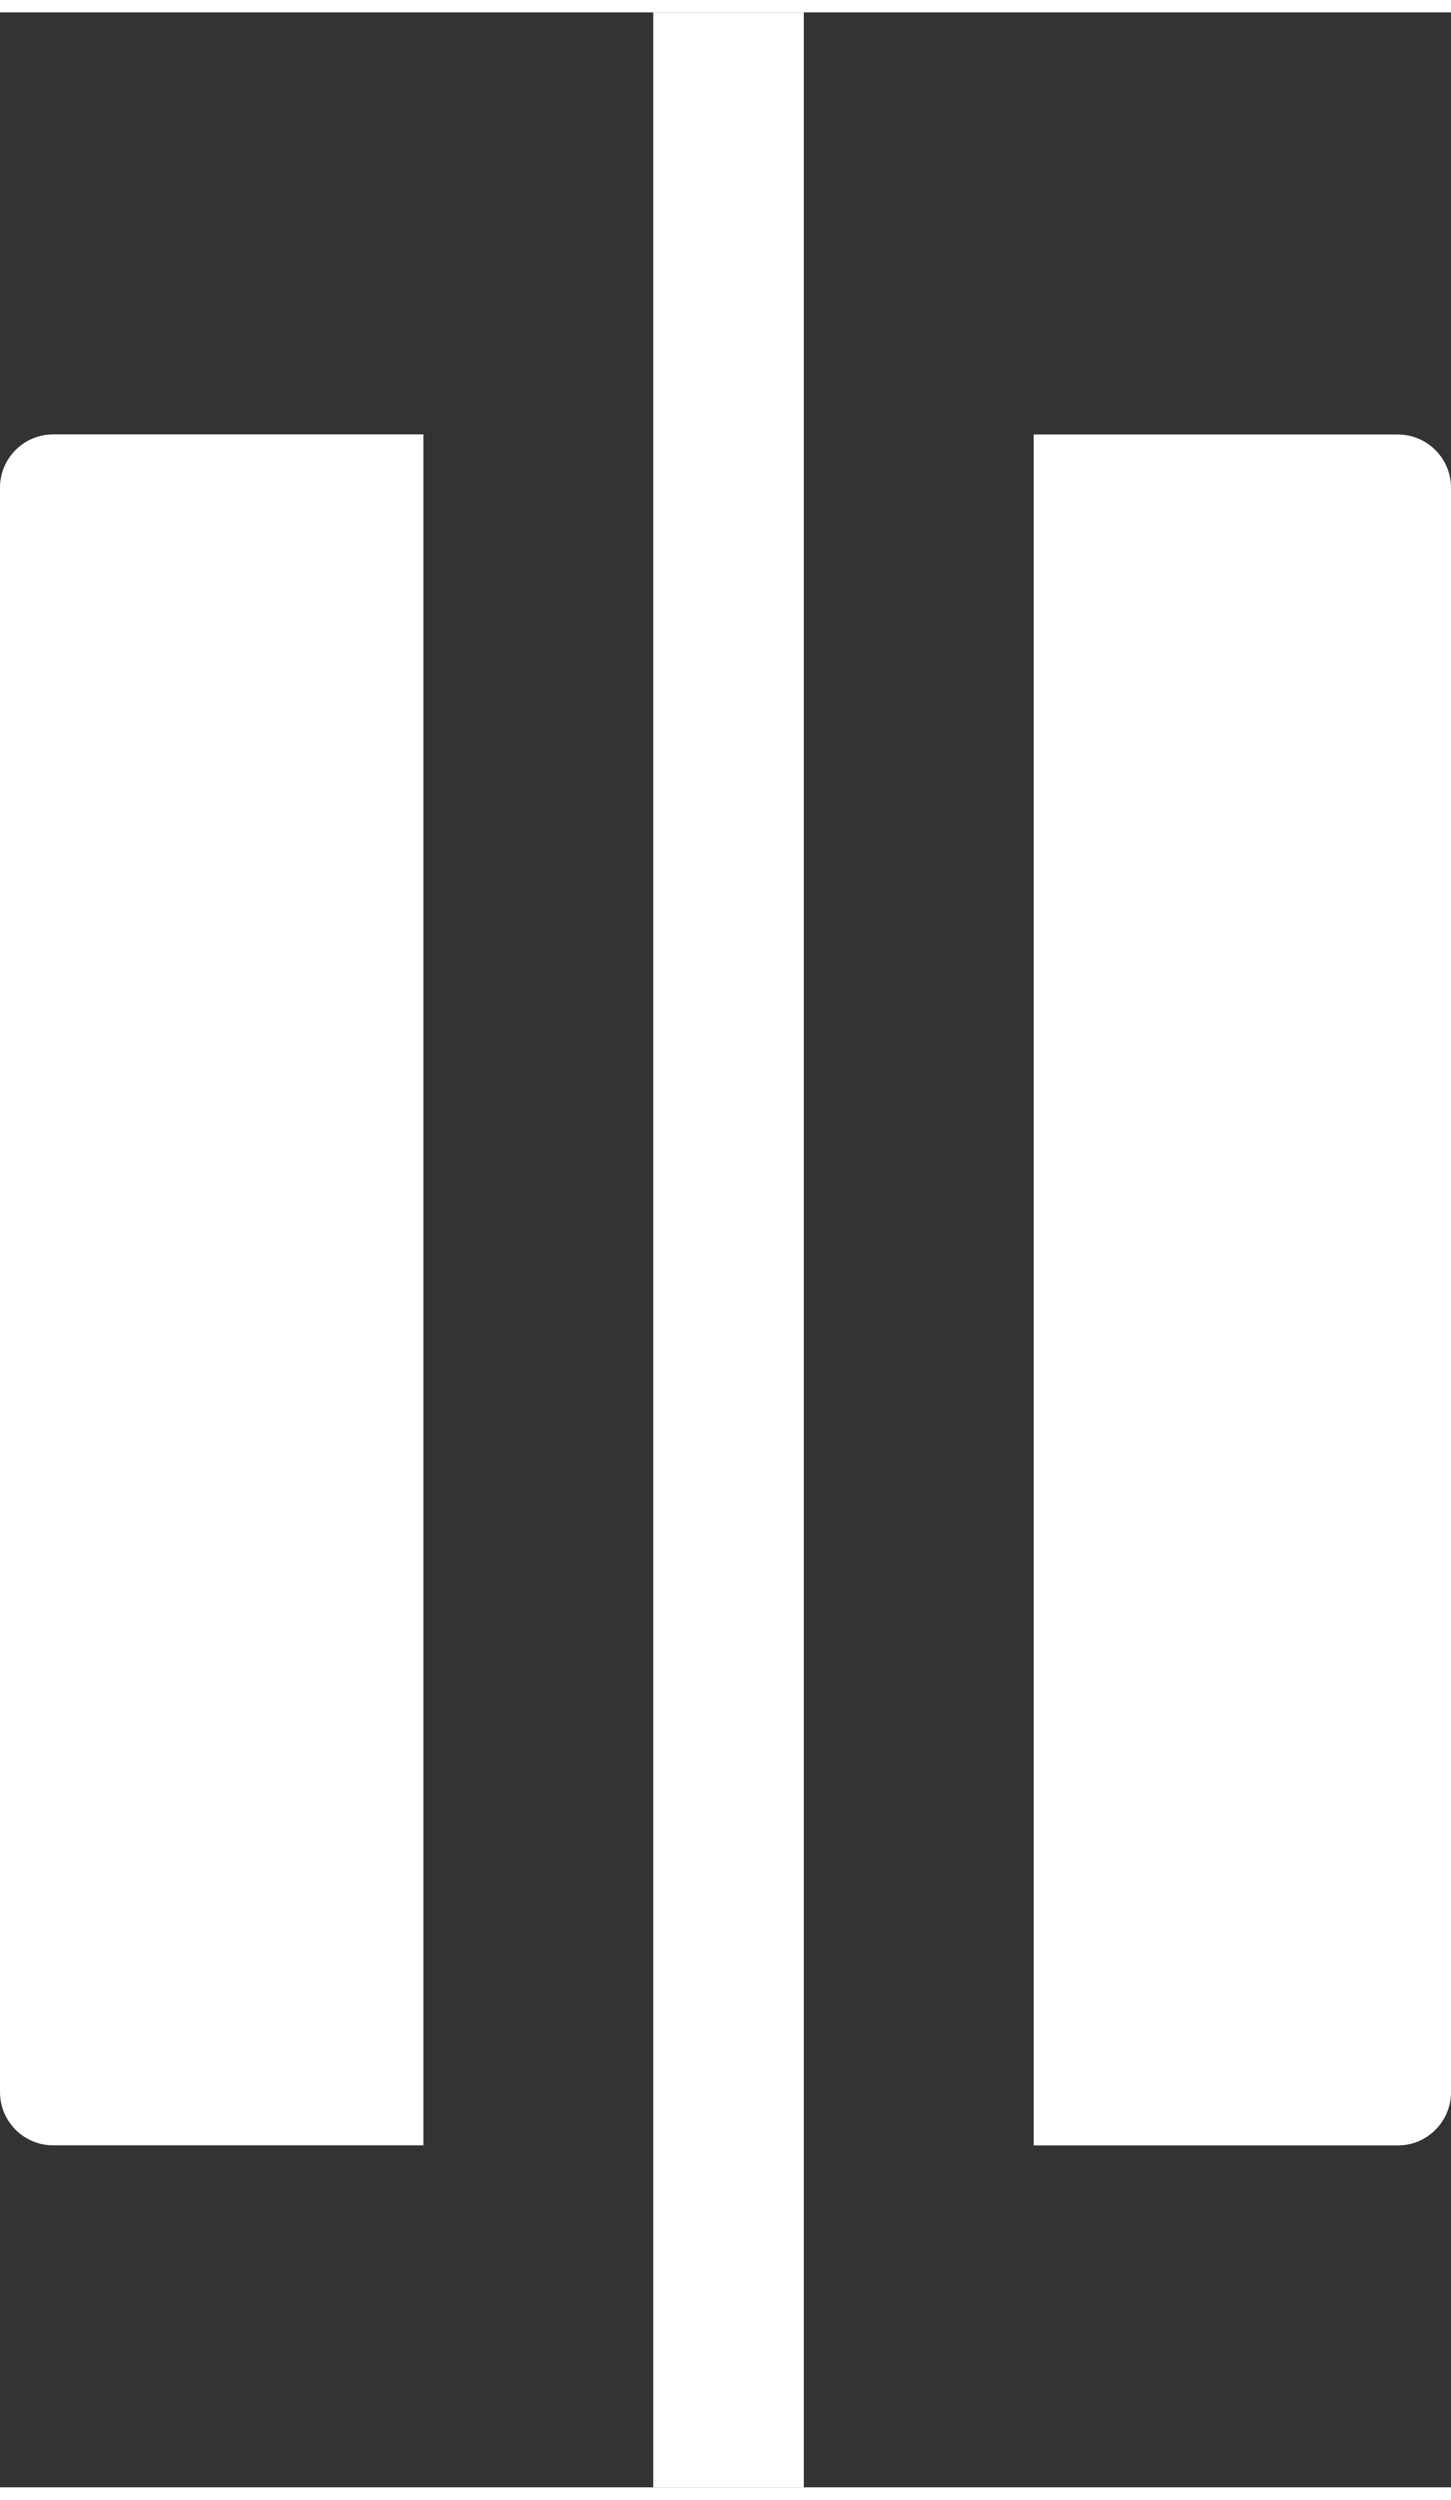
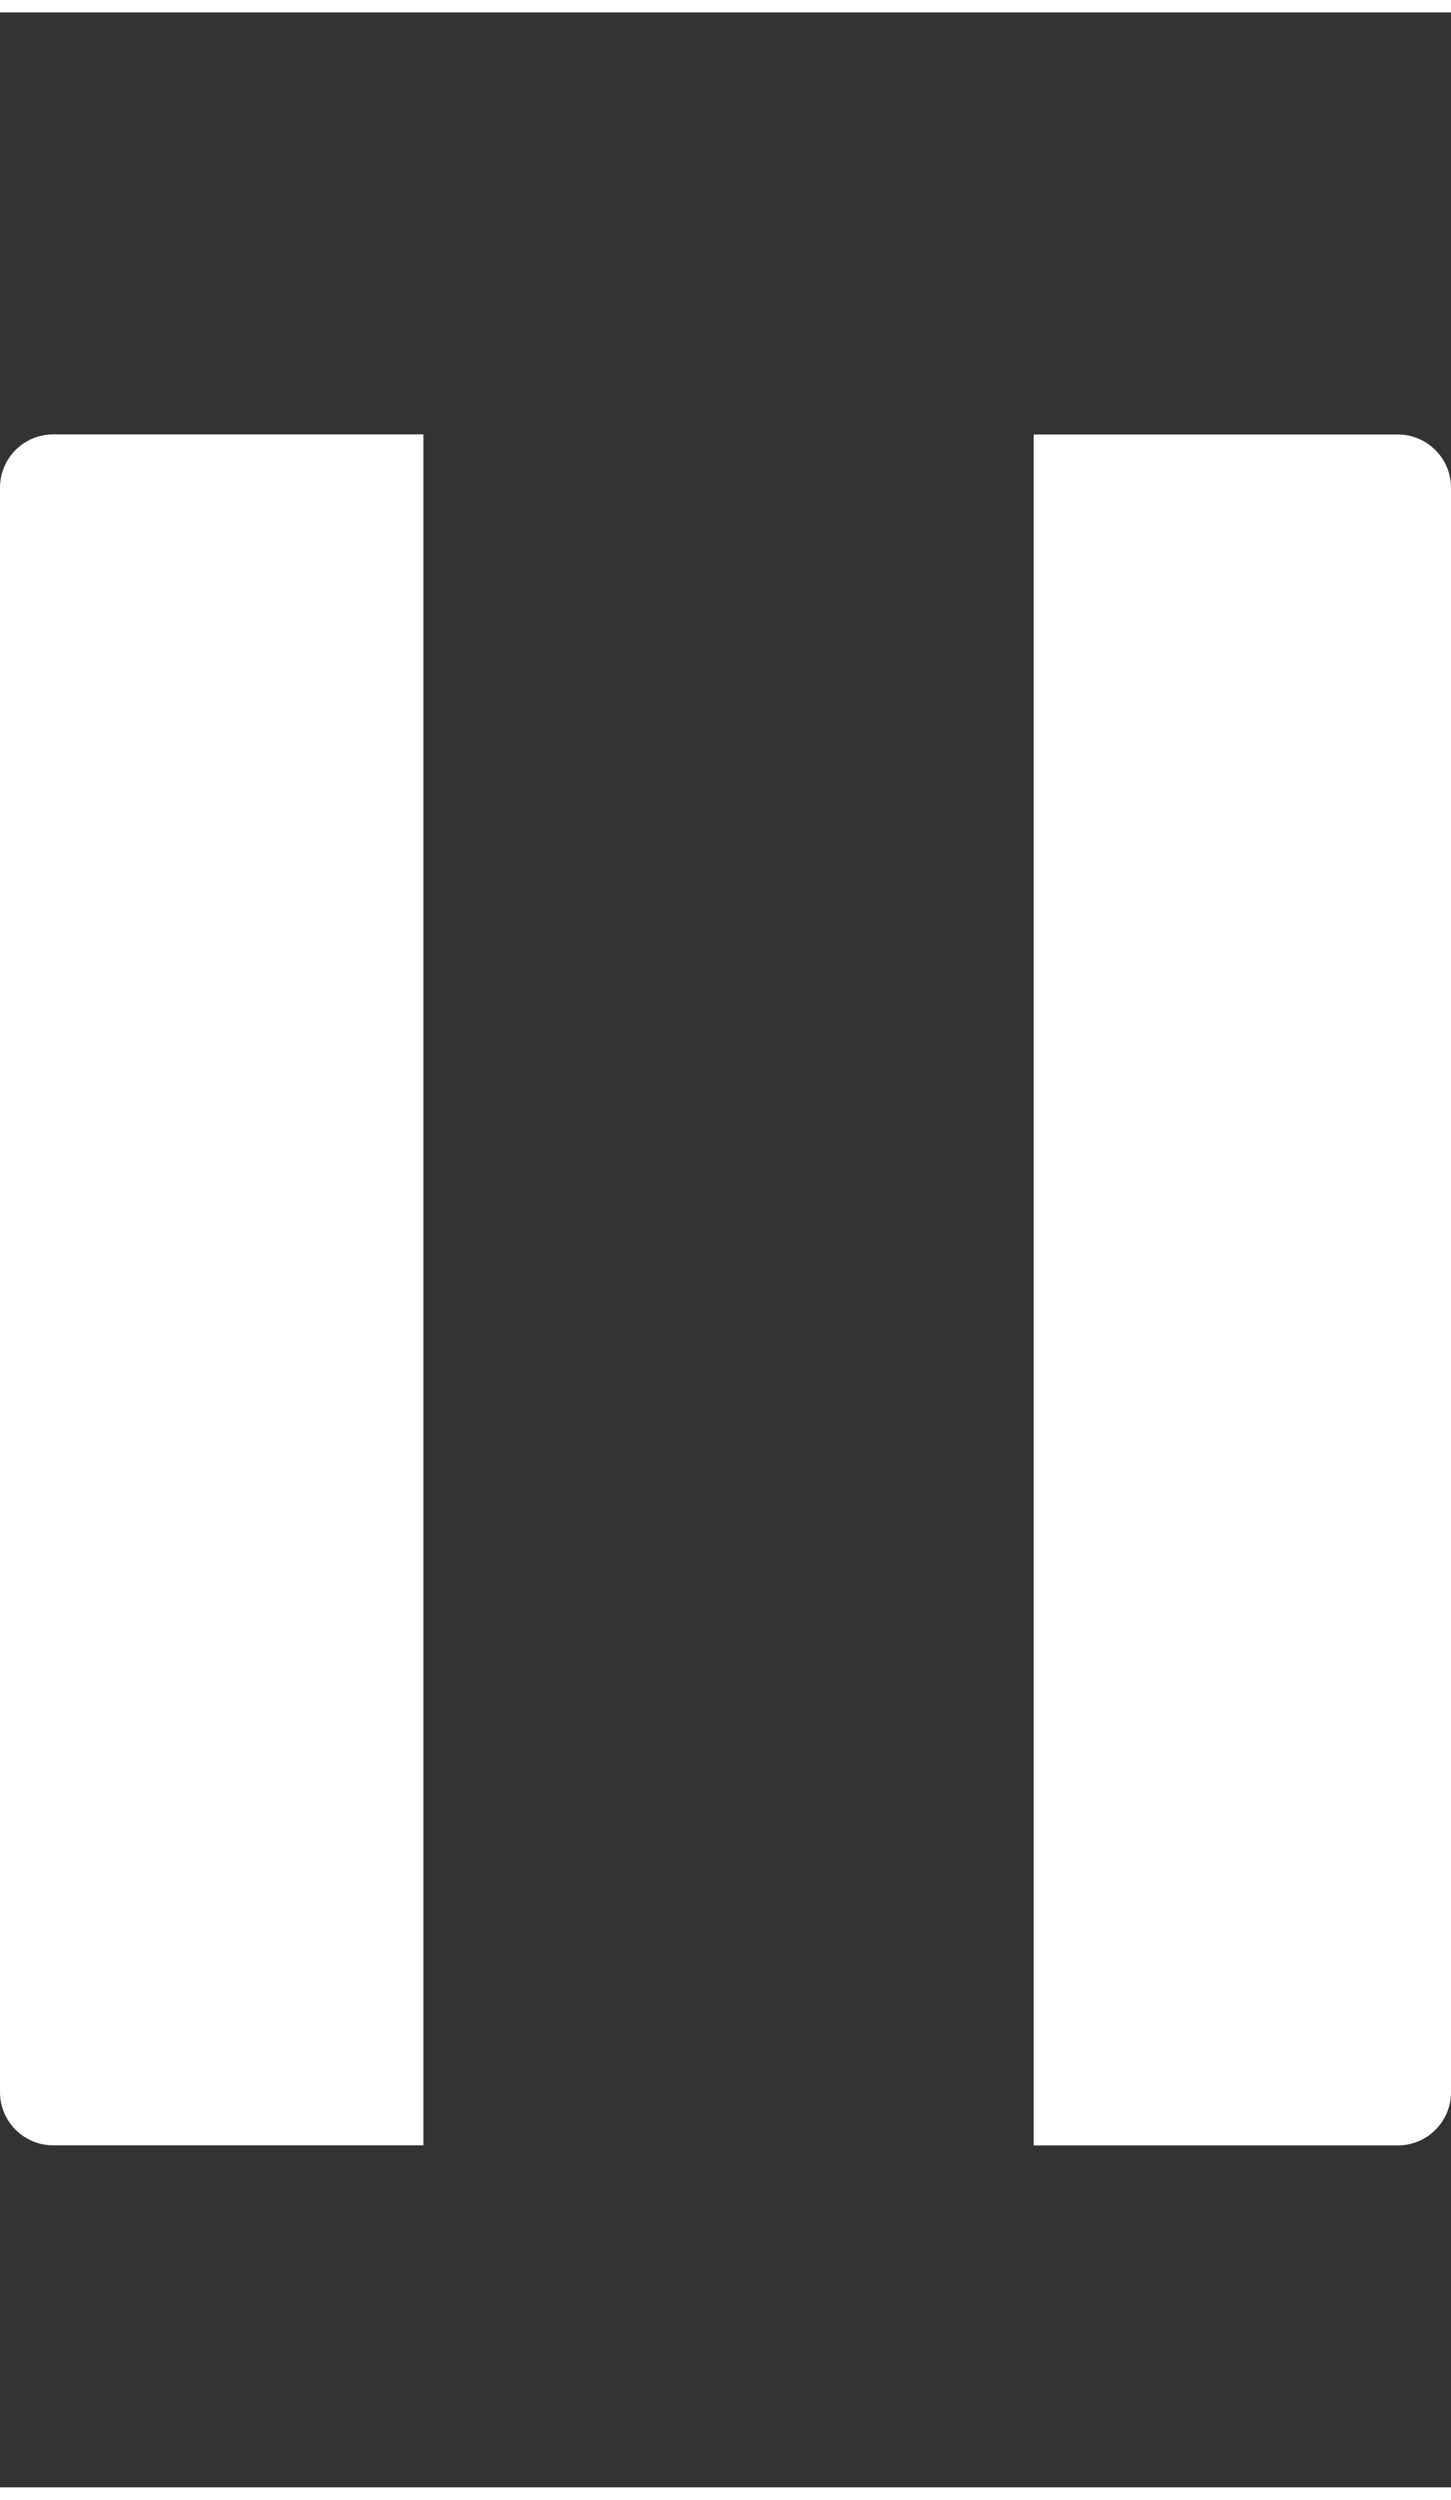
<svg xmlns="http://www.w3.org/2000/svg" width="18" height="31" version="1.1" id="Layer_1" x="0" y="0" viewBox="0 0 153.33 261.45" xml:space="preserve">
  <rect x="0" y="0" width="153.33" height="261.45" fill="#333333" stroke="none" />
  <style>
        .st0{fill:#fff}
    </style>
-   <path class="st0" d="M5.62 44.58h39.12v180.74H5.62c-3.1 0-5.62-2.52-5.62-5.62V50.2c0-3.1 2.52-5.62 5.62-5.62zM147.71 225.33h-38.48V44.59h38.48c3.1 0 5.62 2.52 5.62 5.62v169.5c0 3.1-2.52 5.62-5.62 5.62zM69.03 0h15.91v261.45H69.03z" />
+   <path class="st0" d="M5.62 44.58h39.12v180.74H5.62c-3.1 0-5.62-2.52-5.62-5.62V50.2c0-3.1 2.52-5.62 5.62-5.62zM147.71 225.33h-38.48V44.59h38.48c3.1 0 5.62 2.52 5.62 5.62v169.5c0 3.1-2.52 5.62-5.62 5.62zM69.03 0v261.45H69.03z" />
</svg>